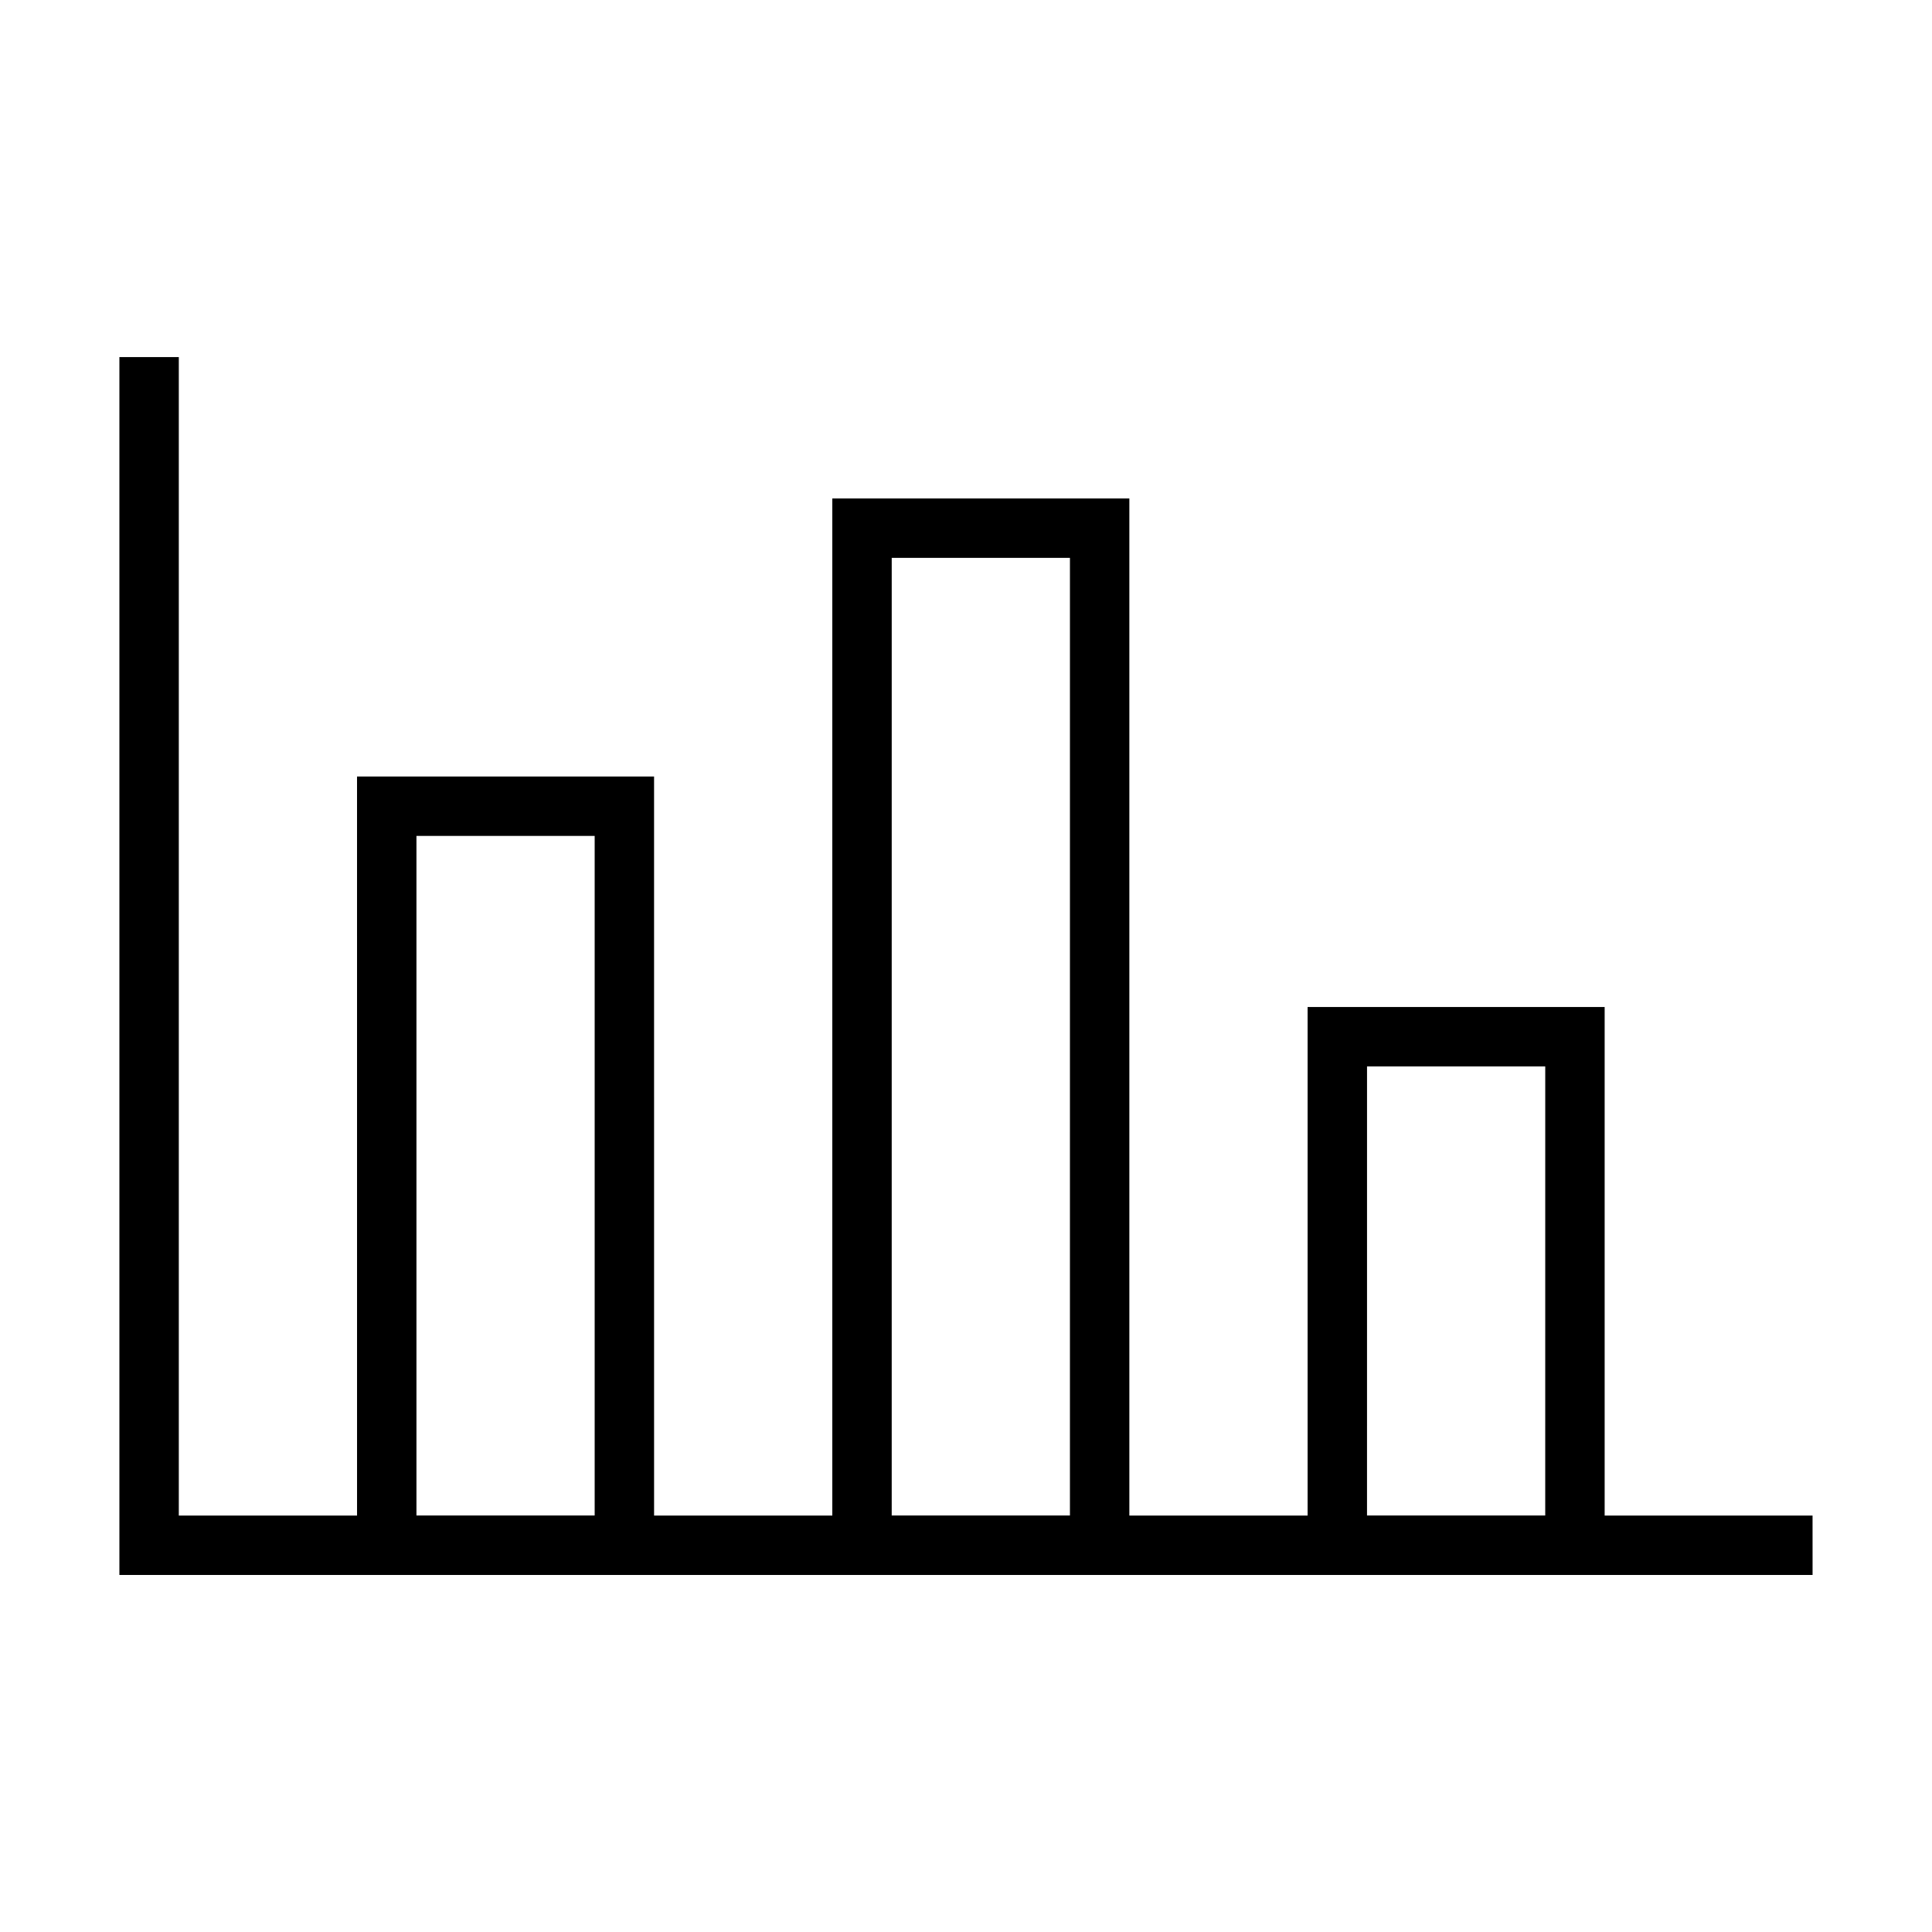
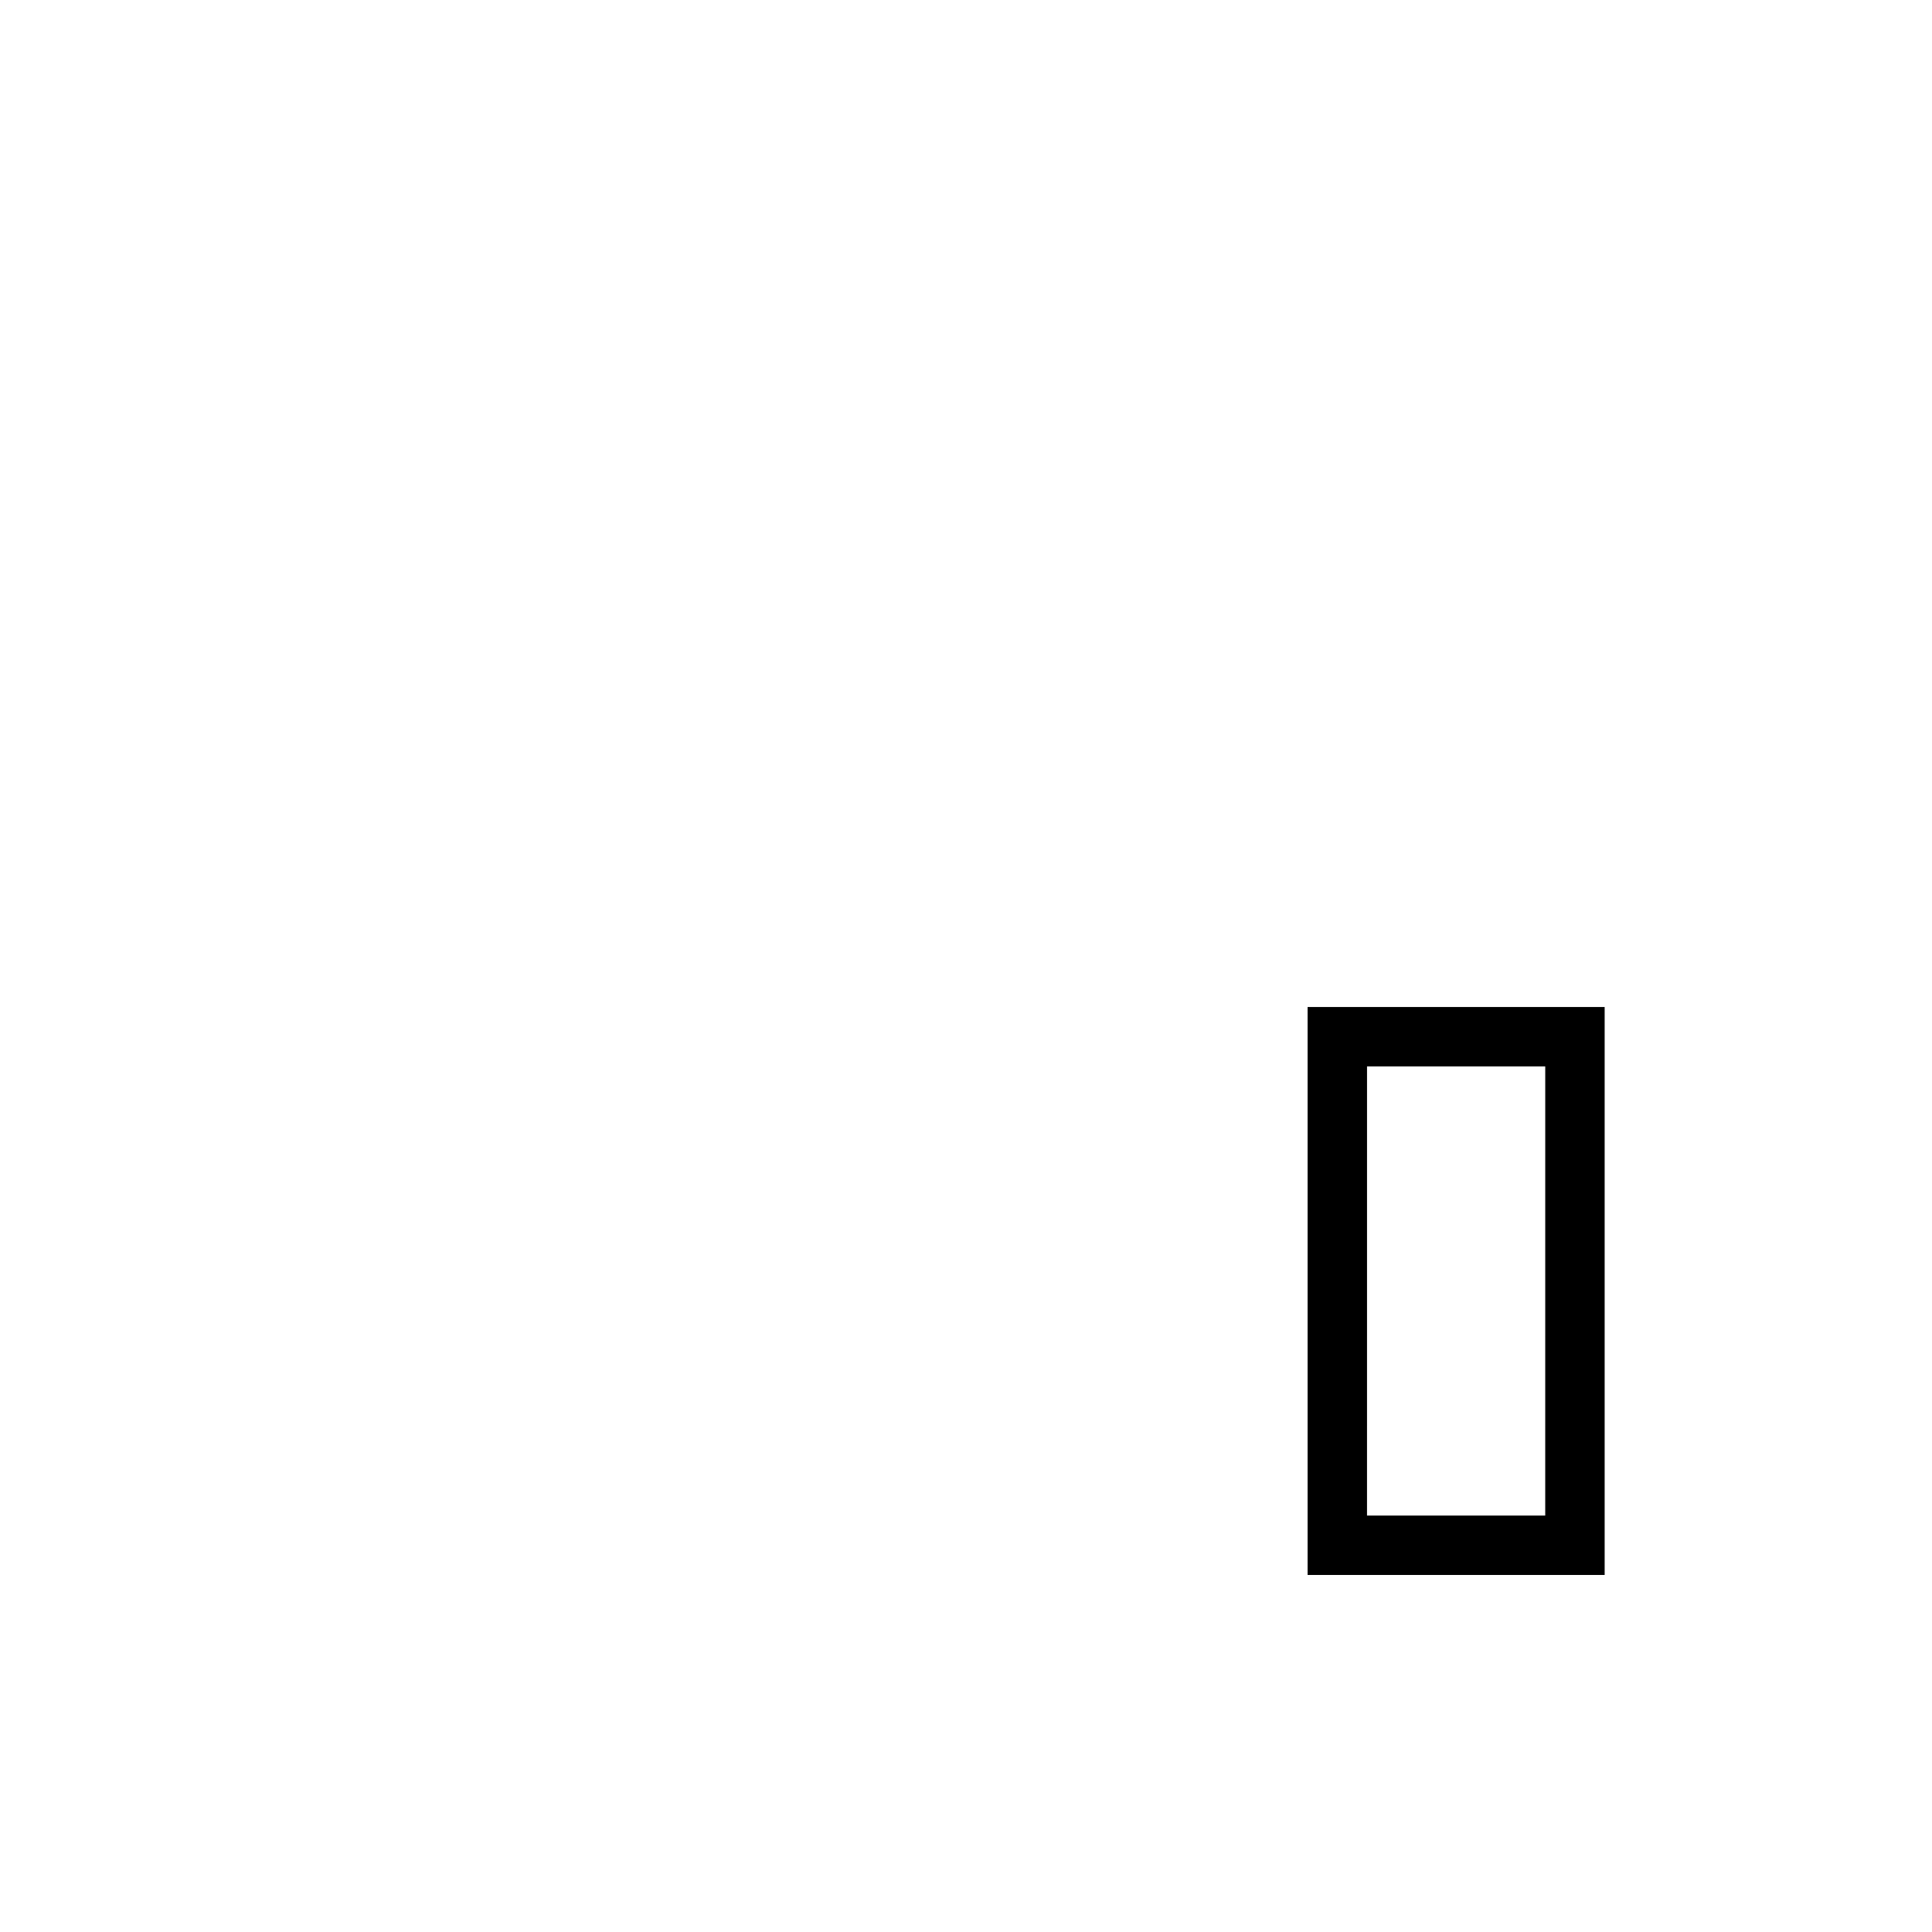
<svg xmlns="http://www.w3.org/2000/svg" fill="#000000" width="800px" height="800px" version="1.1" viewBox="144 144 512 512">
  <g>
-     <path d="m624.35 561.38h-448.71v-322.75h15.746v307.01h432.96z" />
-     <path d="m317.34 561.38h-78.719l-0.004-211.6h78.719zm-62.977-15.742h47.23v-180.11h-47.23z" />
    <path d="m569.25 561.38h-78.719v-150.51h78.719zm-62.977-15.742h47.23l0.004-119.03h-47.23z" />
-     <path d="m443.29 561.38h-78.719v-285.28h78.719zm-62.977-15.742h47.23l0.004-253.8h-47.23z" />
  </g>
</svg>